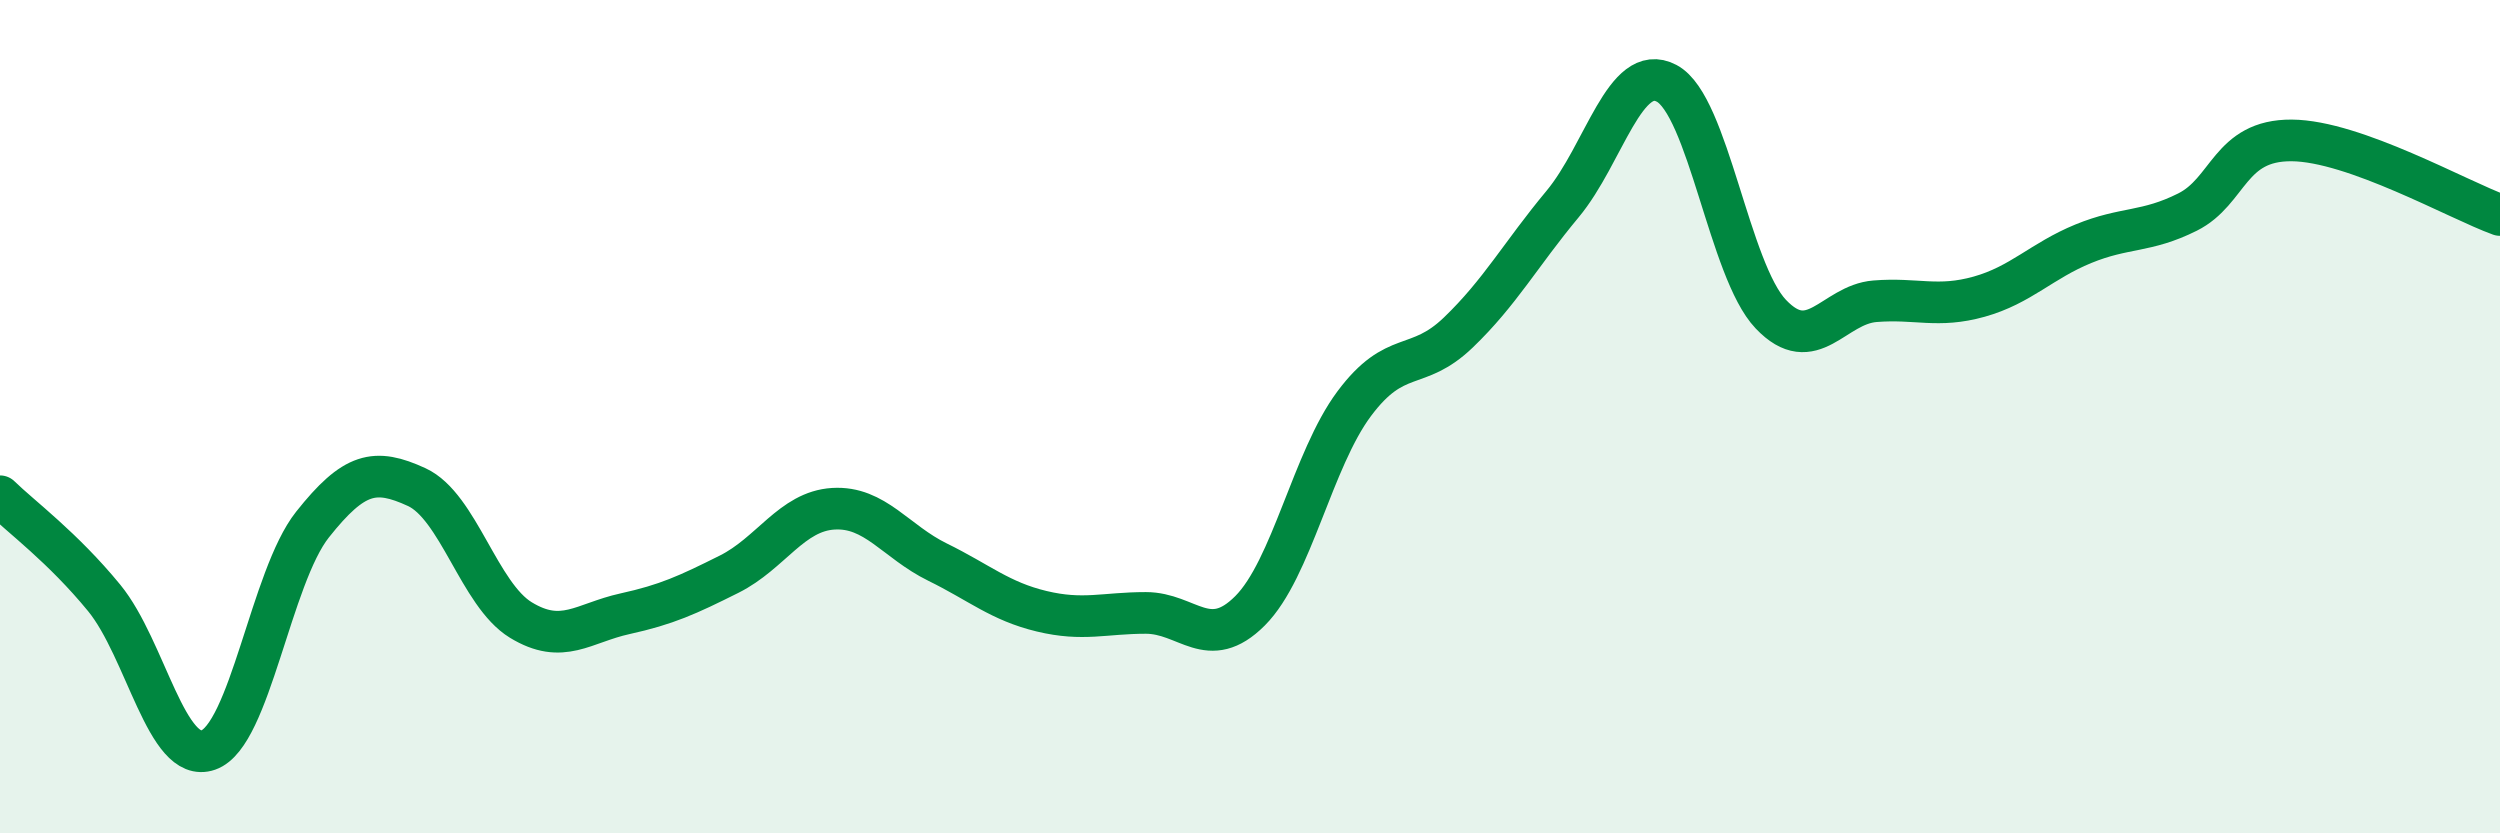
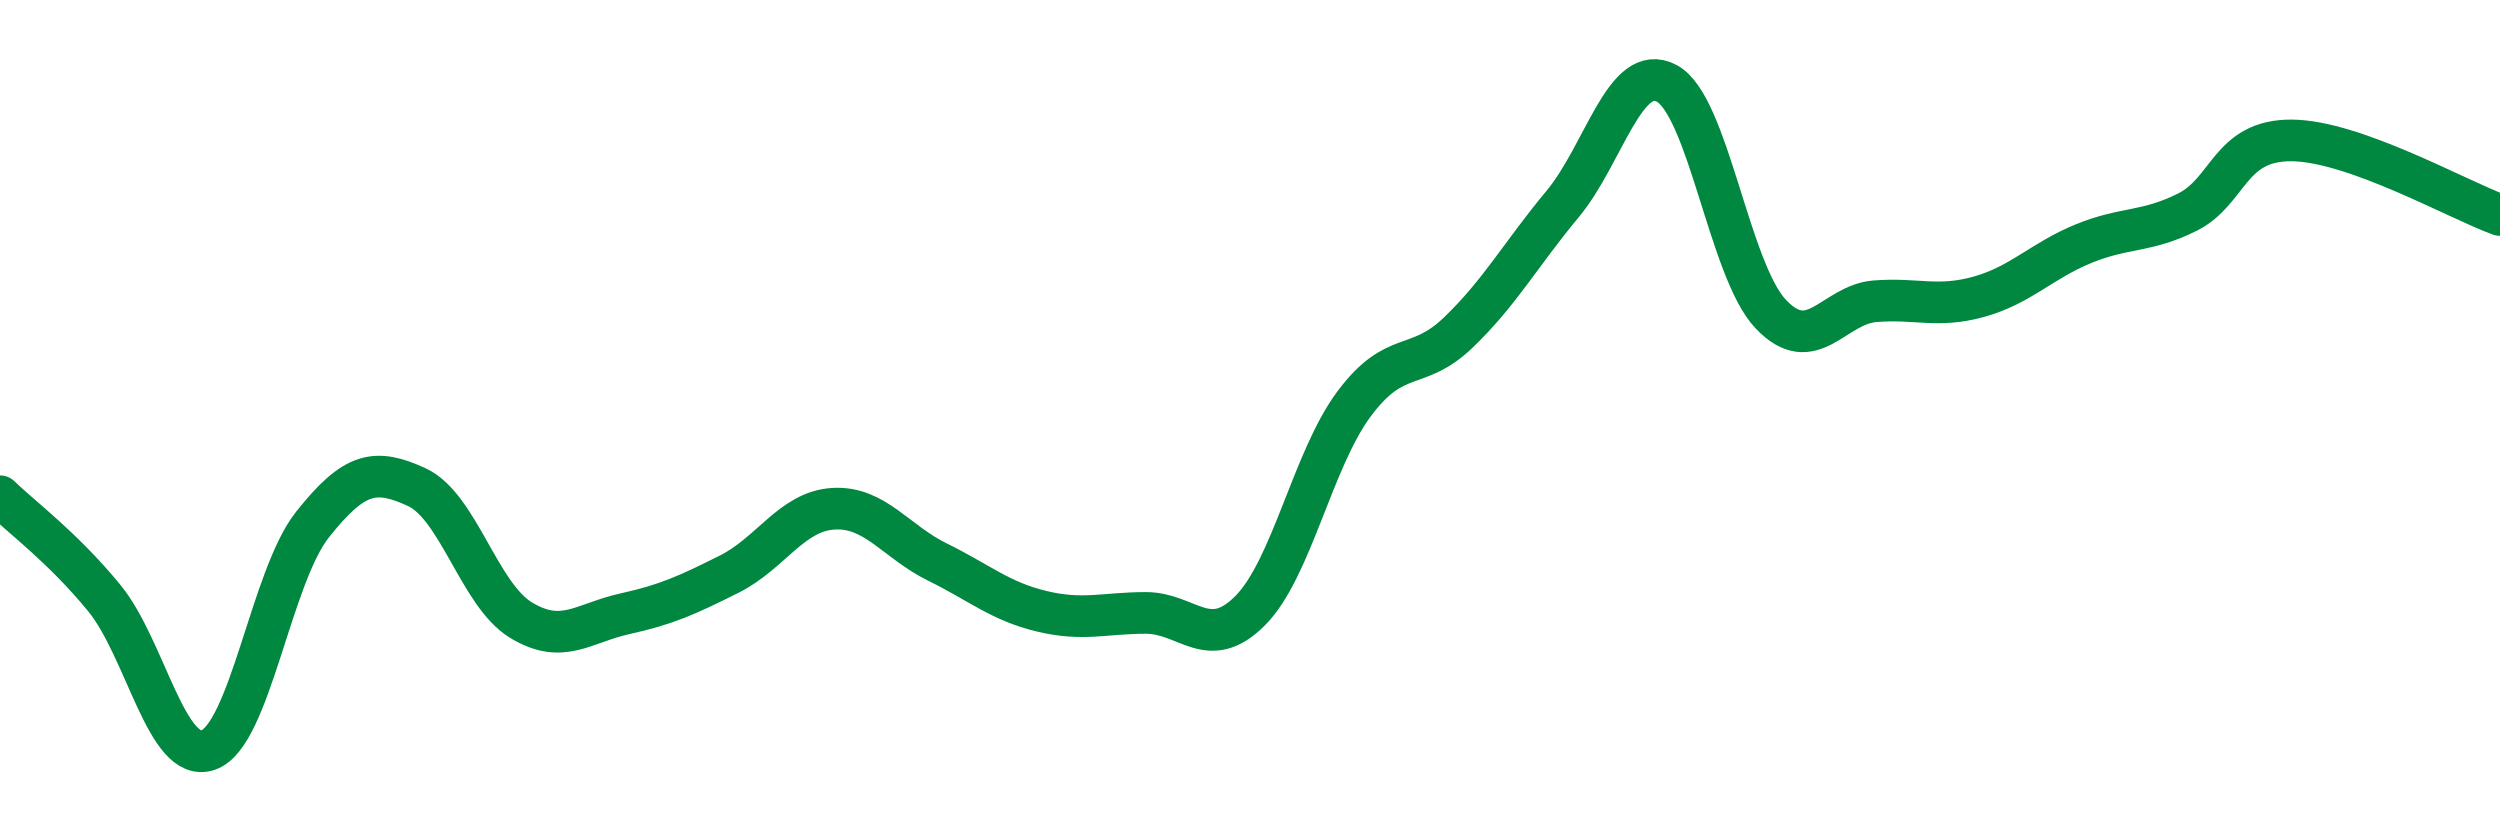
<svg xmlns="http://www.w3.org/2000/svg" width="60" height="20" viewBox="0 0 60 20">
-   <path d="M 0,11.91 C 0.5,12.4 1.5,13.13 2.5,14.35 C 3.5,15.57 4,18.35 5,18 C 6,17.65 6.5,13.85 7.5,12.59 C 8.5,11.33 9,11.23 10,11.69 C 11,12.15 11.5,14.27 12.5,14.88 C 13.5,15.49 14,14.95 15,14.73 C 16,14.51 16.5,14.28 17.5,13.78 C 18.5,13.28 19,12.27 20,12.21 C 21,12.15 21.5,13 22.5,13.49 C 23.5,13.98 24,14.43 25,14.67 C 26,14.91 26.5,14.71 27.5,14.71 C 28.5,14.71 29,15.66 30,14.66 C 31,13.66 31.5,11.03 32.5,9.69 C 33.5,8.35 34,8.94 35,7.98 C 36,7.02 36.5,6.1 37.5,4.9 C 38.5,3.7 39,1.47 40,2 C 41,2.53 41.5,6.49 42.5,7.54 C 43.5,8.59 44,7.31 45,7.23 C 46,7.15 46.5,7.4 47.5,7.12 C 48.5,6.84 49,6.26 50,5.85 C 51,5.44 51.5,5.59 52.5,5.09 C 53.5,4.59 53.5,3.36 55,3.37 C 56.5,3.38 59,4.8 60,5.16L60 20L0 20Z" fill="#008740" opacity="0.1" stroke-linecap="round" stroke-linejoin="round" />
  <path d="M 0,11.91 C 0.5,12.4 1.5,13.13 2.5,14.35 C 3.5,15.57 4,18.35 5,18 C 6,17.65 6.5,13.85 7.5,12.59 C 8.5,11.33 9,11.23 10,11.69 C 11,12.15 11.5,14.27 12.5,14.88 C 13.5,15.49 14,14.95 15,14.73 C 16,14.51 16.5,14.28 17.5,13.78 C 18.5,13.28 19,12.27 20,12.21 C 21,12.15 21.5,13 22.5,13.49 C 23.5,13.98 24,14.43 25,14.67 C 26,14.91 26.5,14.71 27.5,14.71 C 28.5,14.71 29,15.66 30,14.66 C 31,13.66 31.5,11.03 32.5,9.69 C 33.5,8.35 34,8.94 35,7.98 C 36,7.02 36.5,6.1 37.5,4.9 C 38.5,3.7 39,1.47 40,2 C 41,2.53 41.5,6.49 42.5,7.54 C 43.5,8.59 44,7.31 45,7.23 C 46,7.15 46.5,7.4 47.5,7.12 C 48.5,6.84 49,6.26 50,5.85 C 51,5.44 51.5,5.59 52.5,5.09 C 53.5,4.59 53.5,3.36 55,3.37 C 56.5,3.38 59,4.8 60,5.16" stroke="#008740" stroke-width="1" fill="none" stroke-linecap="round" stroke-linejoin="round" />
</svg>